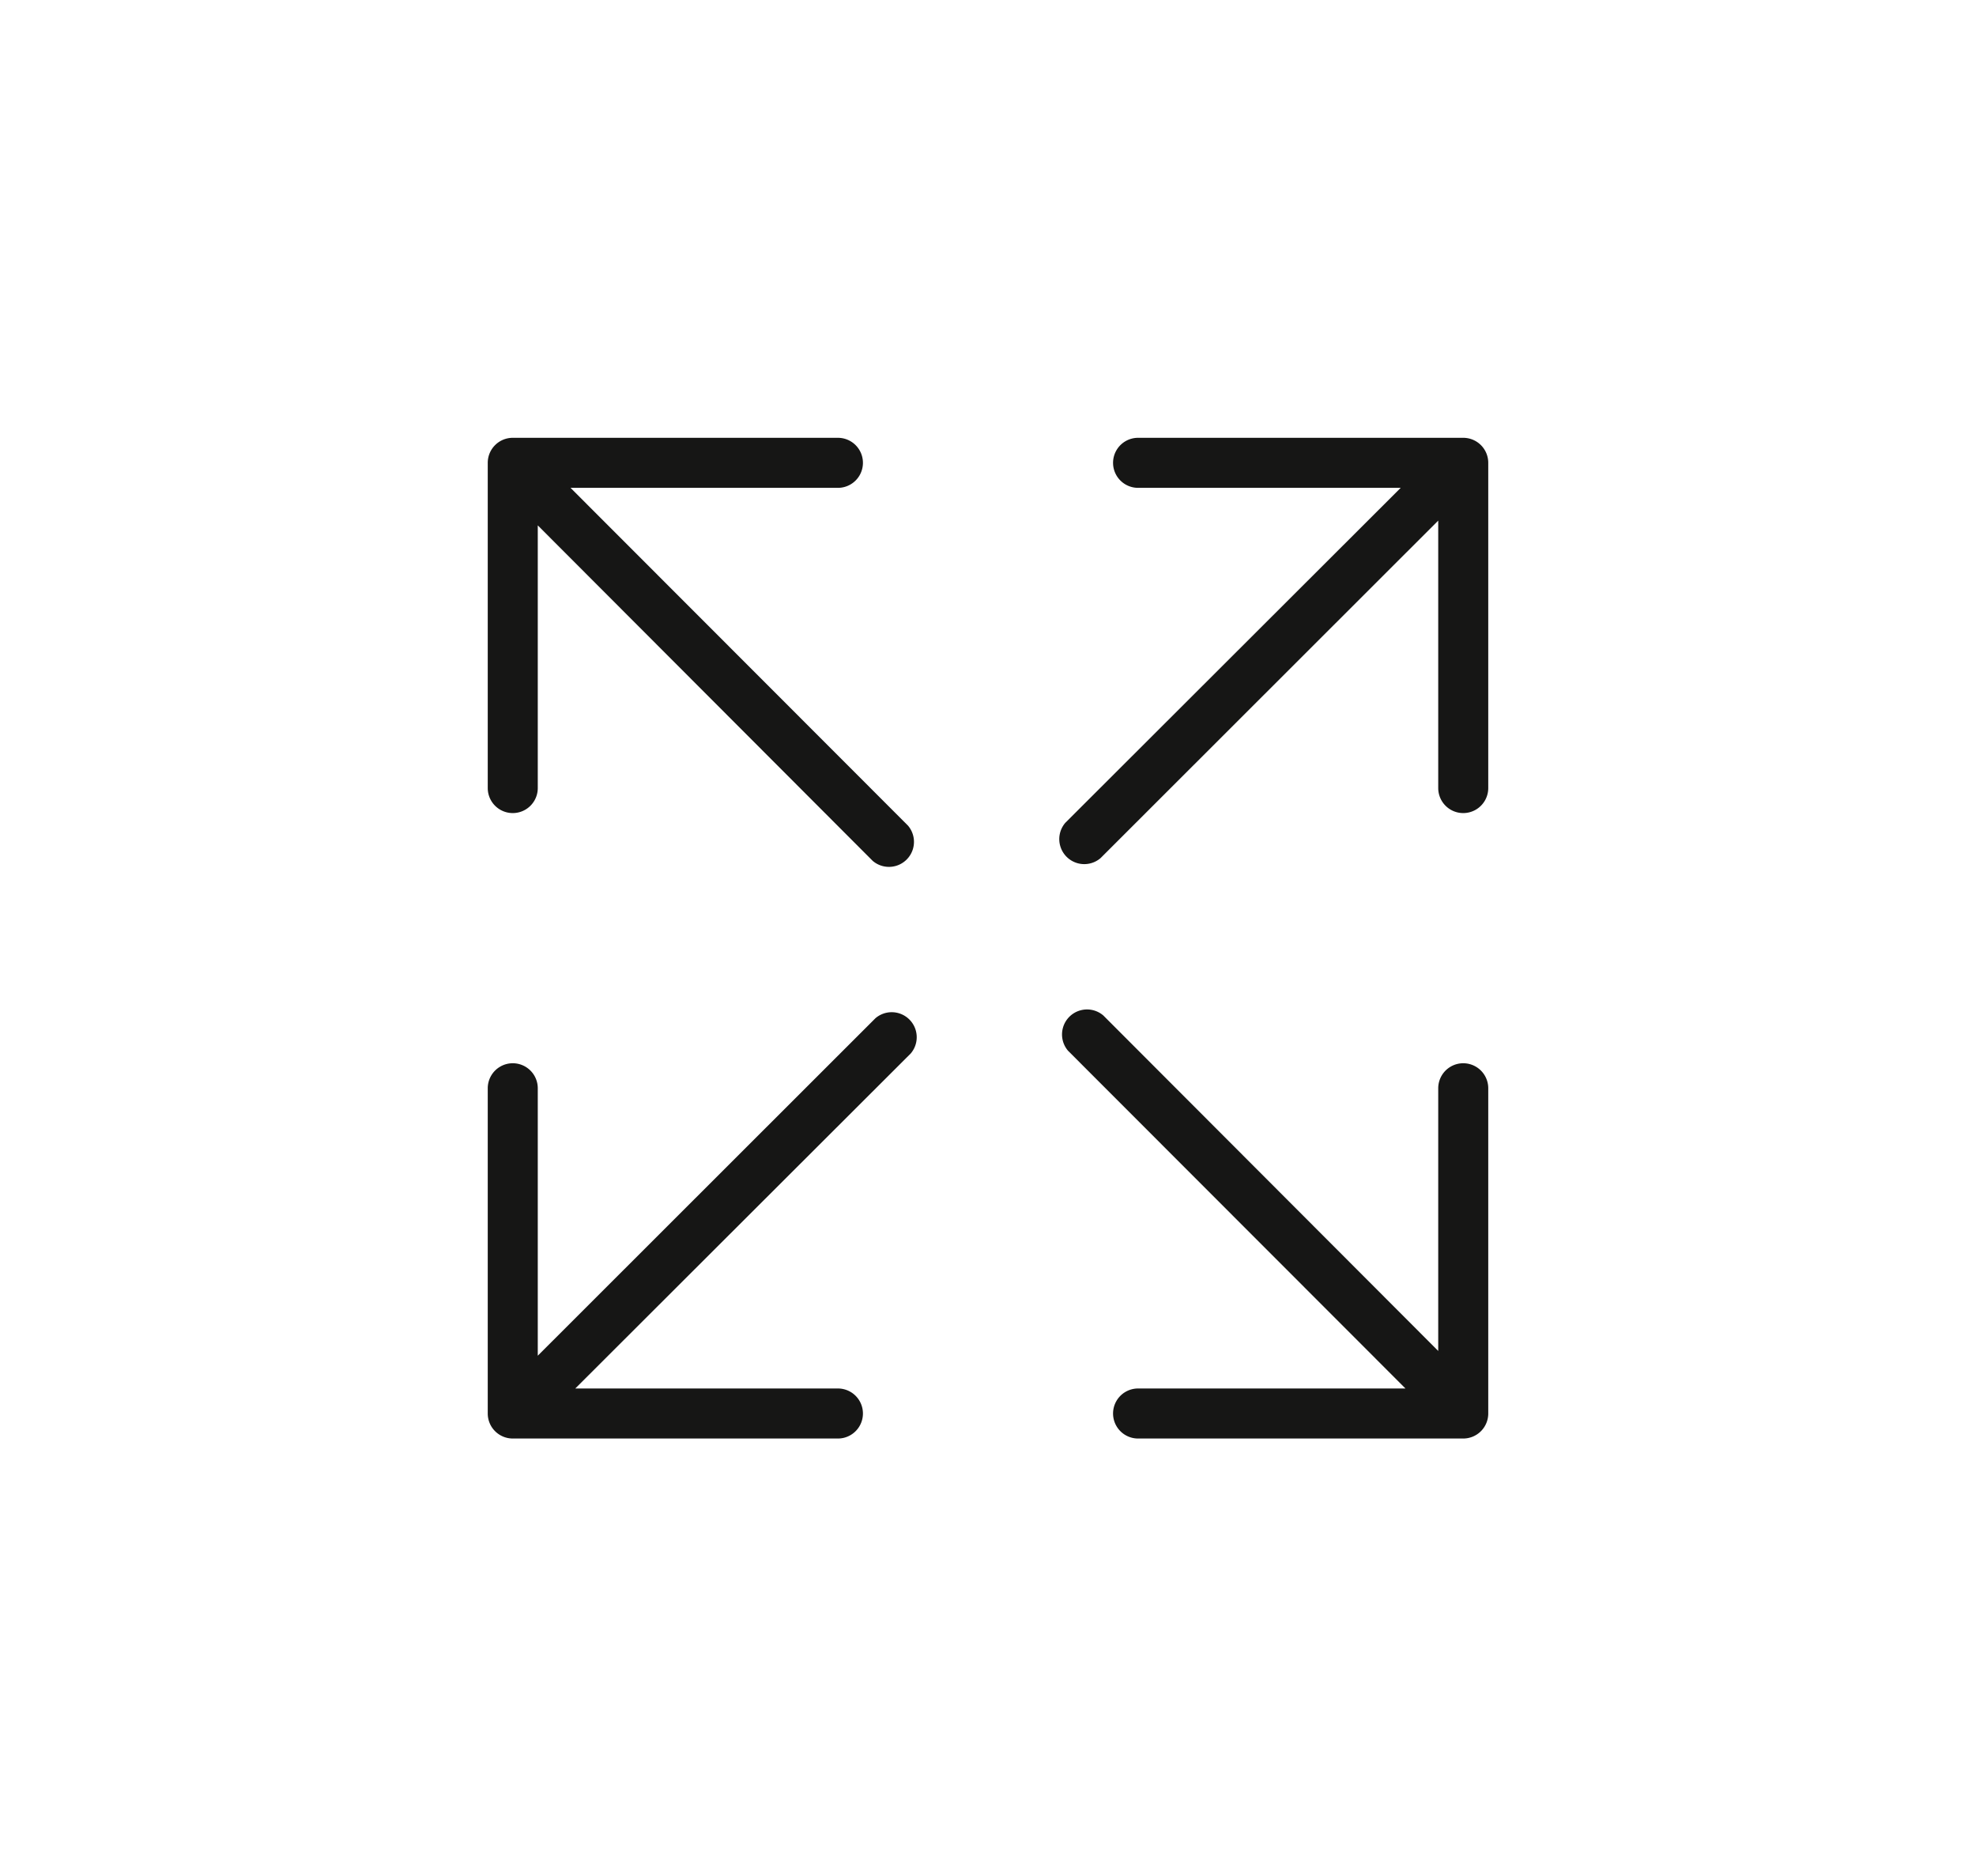
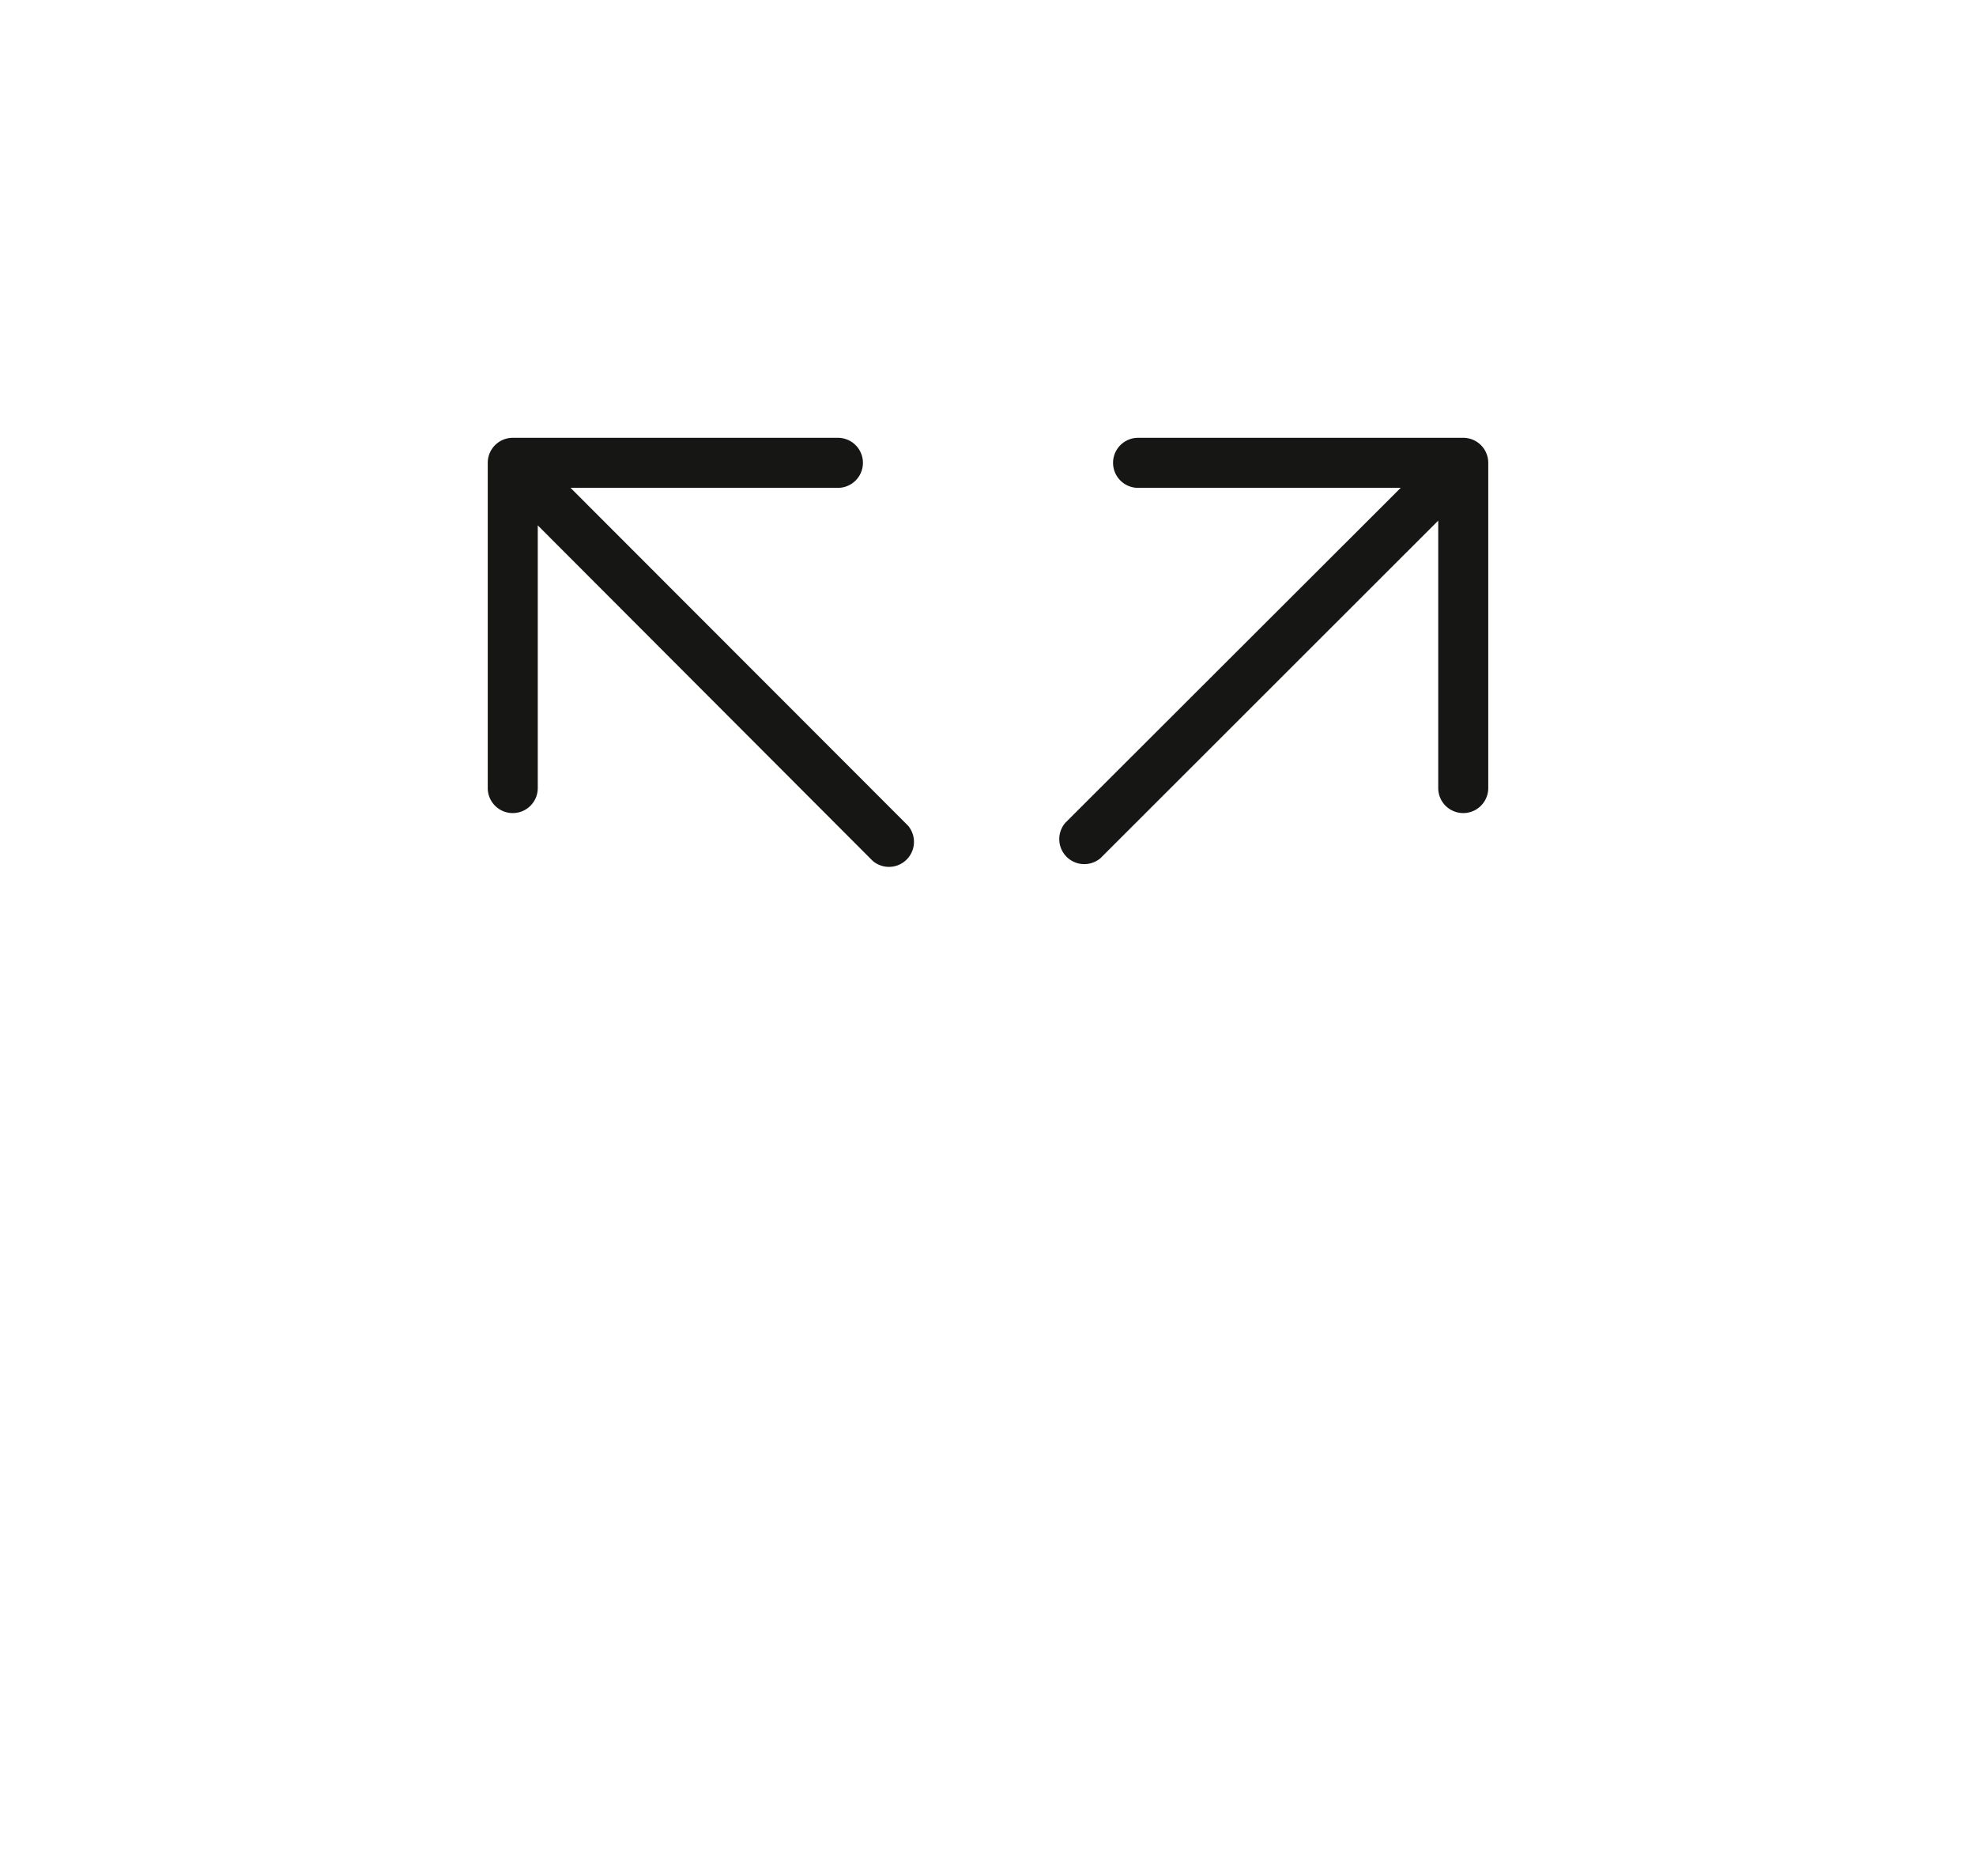
<svg xmlns="http://www.w3.org/2000/svg" id="Ebene_1" data-name="Ebene 1" viewBox="0 0 79 75">
  <defs>
    <style>.cls-1{fill:#161615;}</style>
  </defs>
  <g id="Icon">
-     <path class="cls-1" d="M59.5,43.5v13a1,1,0,0,1-1,1h-13a1,1,0,0,1,0-2H56.19L42.7,42a1,1,0,0,1,1.41-1.41L57.5,54V43.5a1,1,0,0,1,2,0Z" />
-   </g>
+     </g>
  <g id="Icon-2" data-name="Icon">
    <path class="cls-1" d="M45.5,17.5h13a1,1,0,0,1,1,1v13a1,1,0,0,1-2,0V20.81L44,34.3a1,1,0,0,1-1.41-1.41L56,19.5H45.5a1,1,0,0,1,0-2Z" />
  </g>
  <g id="Icon-3" data-name="Icon">
    <path class="cls-1" d="M19.5,31.5v-13a1,1,0,0,1,1-1h13a1,1,0,0,1,0,2H22.81L36.3,33a1,1,0,0,1-1.41,1.41L21.5,21V31.5a1,1,0,0,1-2,0Z" />
  </g>
  <g id="Icon-4" data-name="Icon">
-     <path class="cls-1" d="M33.5,57.5h-13a1,1,0,0,1-1-1v-13a1,1,0,0,1,2,0V54.19L35,40.7a1,1,0,0,1,1.41,1.41L23,55.5H33.5a1,1,0,0,1,0,2Z" />
-   </g>
+     </g>
</svg>